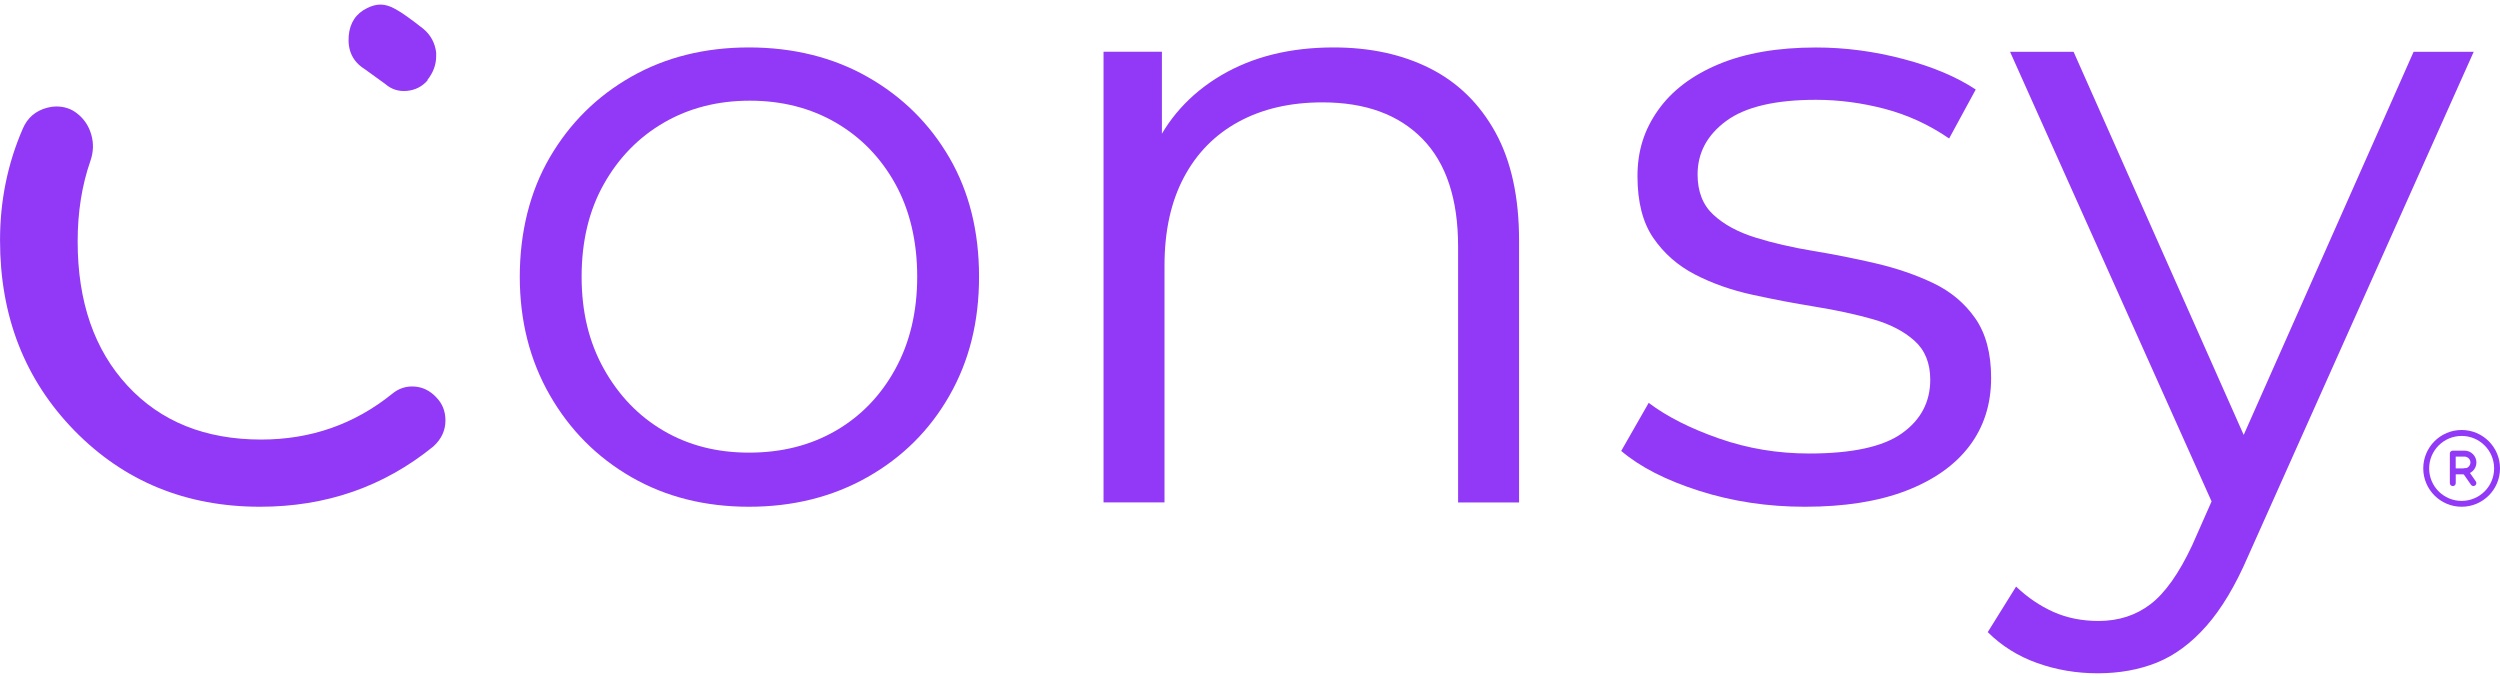
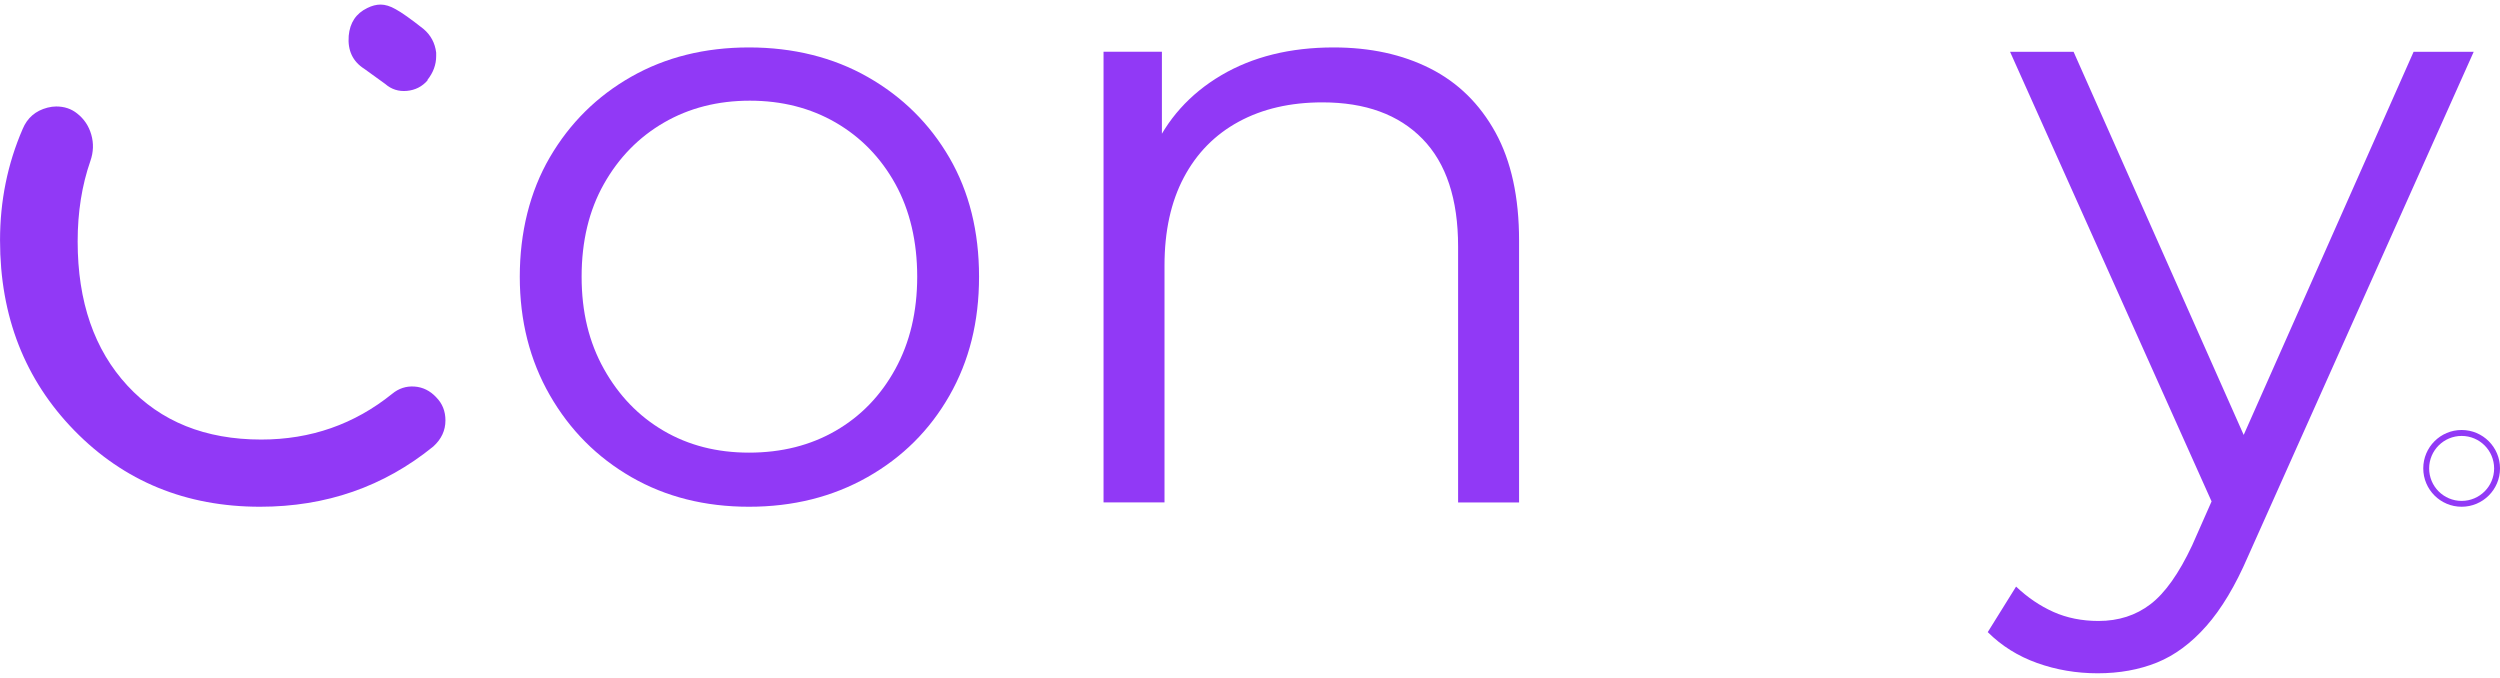
<svg xmlns="http://www.w3.org/2000/svg" width="402" height="109" viewBox="0 0 402 109" fill="none">
  <path d="M70.137 63.88C71.13 64.874 71.627 66.116 71.627 67.606C71.627 69.221 70.975 70.618 69.671 71.798C61.722 78.256 52.439 81.485 41.82 81.485C29.897 81.485 19.946 77.402 11.967 69.236C3.995 61.071 0.005 50.871 0.005 38.638C0.005 32.304 1.216 26.342 3.638 20.754C4.383 18.953 5.718 17.804 7.643 17.307C8.14 17.183 8.606 17.121 9.04 17.121C10.344 17.121 11.462 17.494 12.394 18.239C13.511 19.108 14.272 20.241 14.676 21.639C15.079 23.036 15.033 24.448 14.536 25.877C13.17 29.789 12.487 34.105 12.487 38.824C12.487 48.511 15.157 56.242 20.497 62.017C25.838 67.793 33.01 70.68 42.014 70.68C49.963 70.68 56.98 68.227 63.065 63.322C64.121 62.452 65.316 62.064 66.651 62.157C67.987 62.25 69.151 62.825 70.144 63.88H70.137ZM56.072 5.765C56.258 3.653 57.252 2.163 59.052 1.294C59.797 0.921 60.512 0.735 61.195 0.735C61.94 0.735 62.747 0.983 63.617 1.48C64.548 1.977 66.038 3.032 68.088 4.647C69.267 5.641 69.951 6.914 70.137 8.466V9.025C70.137 10.391 69.671 11.664 68.74 12.844V12.937C67.87 13.931 66.768 14.489 65.433 14.614C64.098 14.738 62.933 14.365 61.94 13.496C61.443 13.123 60.325 12.316 58.587 11.074C56.724 9.894 55.885 8.124 56.072 5.765Z" fill="#9139F6" />
  <path d="M120.436 81.485C113.349 81.485 107.046 79.894 101.527 76.719C96.008 73.545 91.63 69.151 88.409 63.539C85.188 57.927 83.581 51.578 83.581 44.491C83.581 37.404 85.188 30.821 88.409 25.302C91.63 19.784 96.001 15.46 101.527 12.324C107.046 9.196 113.349 7.628 120.436 7.628C127.523 7.628 133.989 9.219 139.554 12.394C145.12 15.569 149.49 19.892 152.672 25.372C155.847 30.852 157.431 37.225 157.431 44.491C157.431 51.756 155.847 58.044 152.672 63.609C149.498 69.175 145.104 73.545 139.492 76.719C133.88 79.894 127.531 81.485 120.444 81.485H120.436ZM120.436 72.784C125.683 72.784 130.325 71.612 134.377 69.268C138.429 66.924 141.627 63.609 143.971 59.332C146.315 55.055 147.487 50.111 147.487 44.491C147.487 38.871 146.315 33.818 143.971 29.579C141.627 25.349 138.429 22.058 134.377 19.706C130.325 17.362 125.722 16.19 120.576 16.19C115.429 16.19 110.819 17.362 106.774 19.706C102.723 22.05 99.501 25.341 97.111 29.579C94.72 33.81 93.524 38.785 93.524 44.491C93.524 50.196 94.72 55.055 97.111 59.332C99.501 63.609 102.699 66.924 106.705 69.268C110.71 71.612 115.282 72.784 120.436 72.784Z" fill="#9139F6" />
  <path d="M214.444 7.628C220.336 7.628 225.513 8.753 229.976 11.012C234.44 13.271 237.933 16.694 240.471 21.297C243.001 25.9 244.267 31.699 244.267 38.692V80.795H234.463V39.655C234.463 32.017 232.553 26.242 228.734 22.33C224.915 18.417 219.552 16.461 212.651 16.461C207.497 16.461 203.01 17.494 199.191 19.566C195.372 21.639 192.431 24.627 190.358 28.539C188.286 32.452 187.253 37.163 187.253 42.69V80.787H177.449V8.319H186.834V28.198L185.313 24.472C187.61 19.225 191.297 15.111 196.358 12.114C201.419 9.126 207.45 7.628 214.444 7.628Z" fill="#9139F6" />
-   <path d="M290.227 81.486C284.242 81.486 278.583 80.632 273.251 78.932C267.91 77.232 263.726 75.089 260.691 72.512L265.108 64.781C268.05 66.993 271.822 68.903 276.425 70.51C281.028 72.124 285.857 72.924 290.917 72.924C297.818 72.924 302.786 71.845 305.829 69.679C308.864 67.521 310.385 64.641 310.385 61.055C310.385 58.385 309.531 56.289 307.831 54.776C306.124 53.254 303.896 52.105 301.133 51.322C298.369 50.538 295.288 49.87 291.888 49.319C288.48 48.768 285.104 48.123 281.743 47.386C278.381 46.649 275.323 45.57 272.56 44.142C269.796 42.713 267.569 40.757 265.861 38.273C264.153 35.789 263.307 32.475 263.307 28.338C263.307 24.2 264.41 20.839 266.622 17.711C268.834 14.583 272.071 12.122 276.356 10.329C280.64 8.536 285.857 7.636 292.02 7.636C296.716 7.636 301.404 8.257 306.1 9.499C310.797 10.741 314.662 12.379 317.697 14.397L313.42 22.267C310.199 20.055 306.745 18.472 303.065 17.502C299.386 16.539 295.699 16.05 292.02 16.05C285.484 16.05 280.679 17.175 277.598 19.434C274.516 21.693 272.971 24.565 272.971 28.058C272.971 30.822 273.825 32.979 275.525 34.547C277.225 36.115 279.484 37.334 282.286 38.203C285.096 39.081 288.177 39.787 291.538 40.346C294.899 40.897 298.253 41.564 301.614 42.348C304.975 43.132 308.056 44.188 310.859 45.523C313.669 46.858 315.92 48.745 317.62 51.182C319.319 53.619 320.173 56.817 320.173 60.776C320.173 65.006 319.001 68.67 316.657 71.752C314.313 74.833 310.905 77.224 306.442 78.932C301.979 80.639 296.568 81.486 290.219 81.486H290.227Z" fill="#9139F6" />
  <path d="M337.304 108.265C333.897 108.265 330.652 107.714 327.571 106.612C324.489 105.51 321.842 103.849 319.63 101.644L324.186 94.324C326.026 96.071 328.029 97.429 330.194 98.399C332.352 99.362 334.774 99.851 337.444 99.851C340.666 99.851 343.452 98.951 345.796 97.157C348.141 95.364 350.376 92.213 352.495 87.703L357.191 77.077L358.293 75.555L388.108 8.327H397.772L361.468 89.496C359.442 94.192 357.207 97.918 354.769 100.674C352.332 103.437 349.685 105.385 346.829 106.542C343.972 107.691 340.797 108.265 337.304 108.265ZM356.625 82.867L323.216 8.327H333.431L362.974 74.864L356.625 82.867Z" fill="#9139F6" />
  <path fill-rule="evenodd" clip-rule="evenodd" d="M395.831 70.098C392.952 70.098 390.607 72.434 390.607 75.322C390.607 78.209 392.944 80.546 395.831 80.546C398.719 80.546 401.055 78.209 401.055 75.322C401.055 72.434 398.719 70.098 395.831 70.098ZM389.66 75.314C389.66 71.906 392.424 69.143 395.831 69.143C399.239 69.143 402.002 71.906 402.002 75.314C402.002 78.722 399.239 81.485 395.831 81.485C392.424 81.485 389.66 78.722 389.66 75.314Z" fill="#9139F6" />
-   <path fill-rule="evenodd" clip-rule="evenodd" d="M393.93 72.939C393.93 72.675 394.139 72.465 394.403 72.465H396.305C396.809 72.465 397.291 72.667 397.648 73.024C398.005 73.381 398.207 73.862 398.207 74.367C398.207 74.872 398.005 75.353 397.648 75.71C397.291 76.067 396.809 76.269 396.305 76.269H394.884V77.689C394.884 77.953 394.675 78.163 394.411 78.163C394.147 78.163 393.937 77.953 393.937 77.689V72.947L393.93 72.939ZM394.877 75.314H396.297C396.546 75.314 396.794 75.213 396.965 75.035C397.135 74.856 397.244 74.615 397.244 74.367C397.244 74.119 397.143 73.87 396.965 73.7C396.786 73.529 396.546 73.42 396.297 73.42H394.877V75.322V75.314Z" fill="#9139F6" />
-   <path fill-rule="evenodd" clip-rule="evenodd" d="M396.127 75.391C396.344 75.244 396.639 75.291 396.786 75.508L398.114 77.41C398.261 77.627 398.215 77.922 397.997 78.07C397.78 78.217 397.485 78.17 397.338 77.953L396.01 76.051C395.863 75.834 395.909 75.539 396.127 75.391Z" fill="#9139F6" />
</svg>